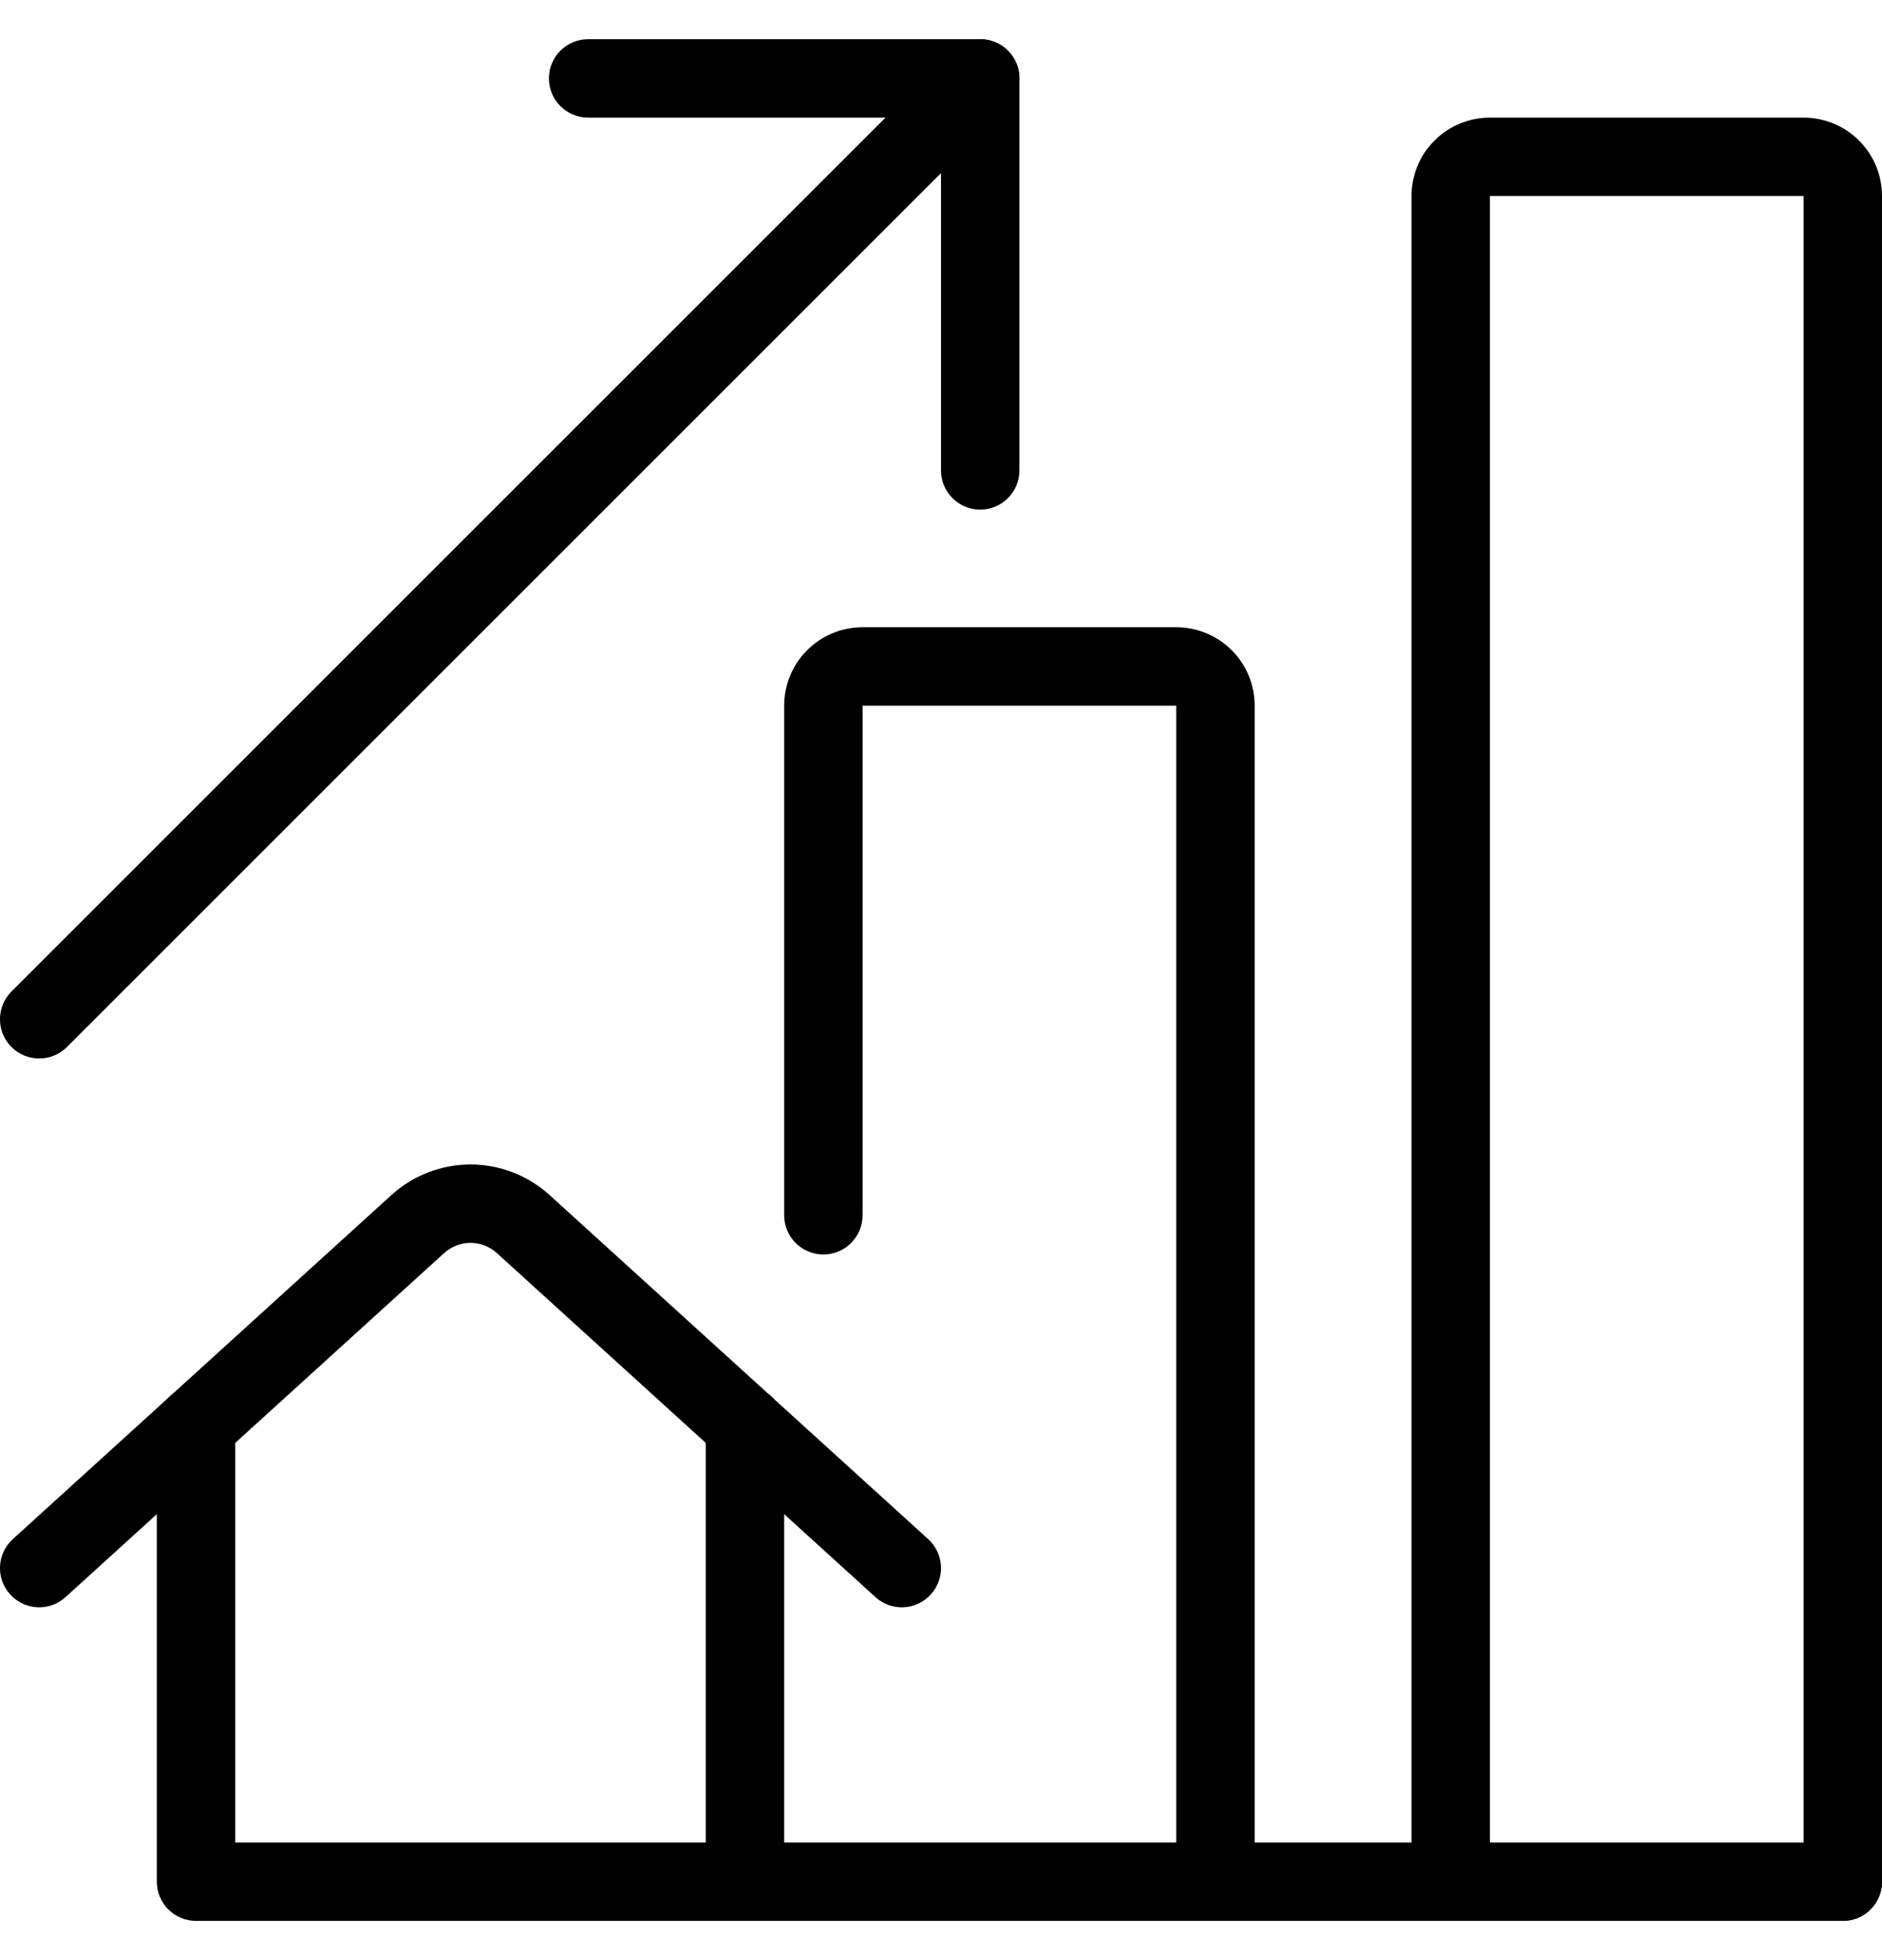
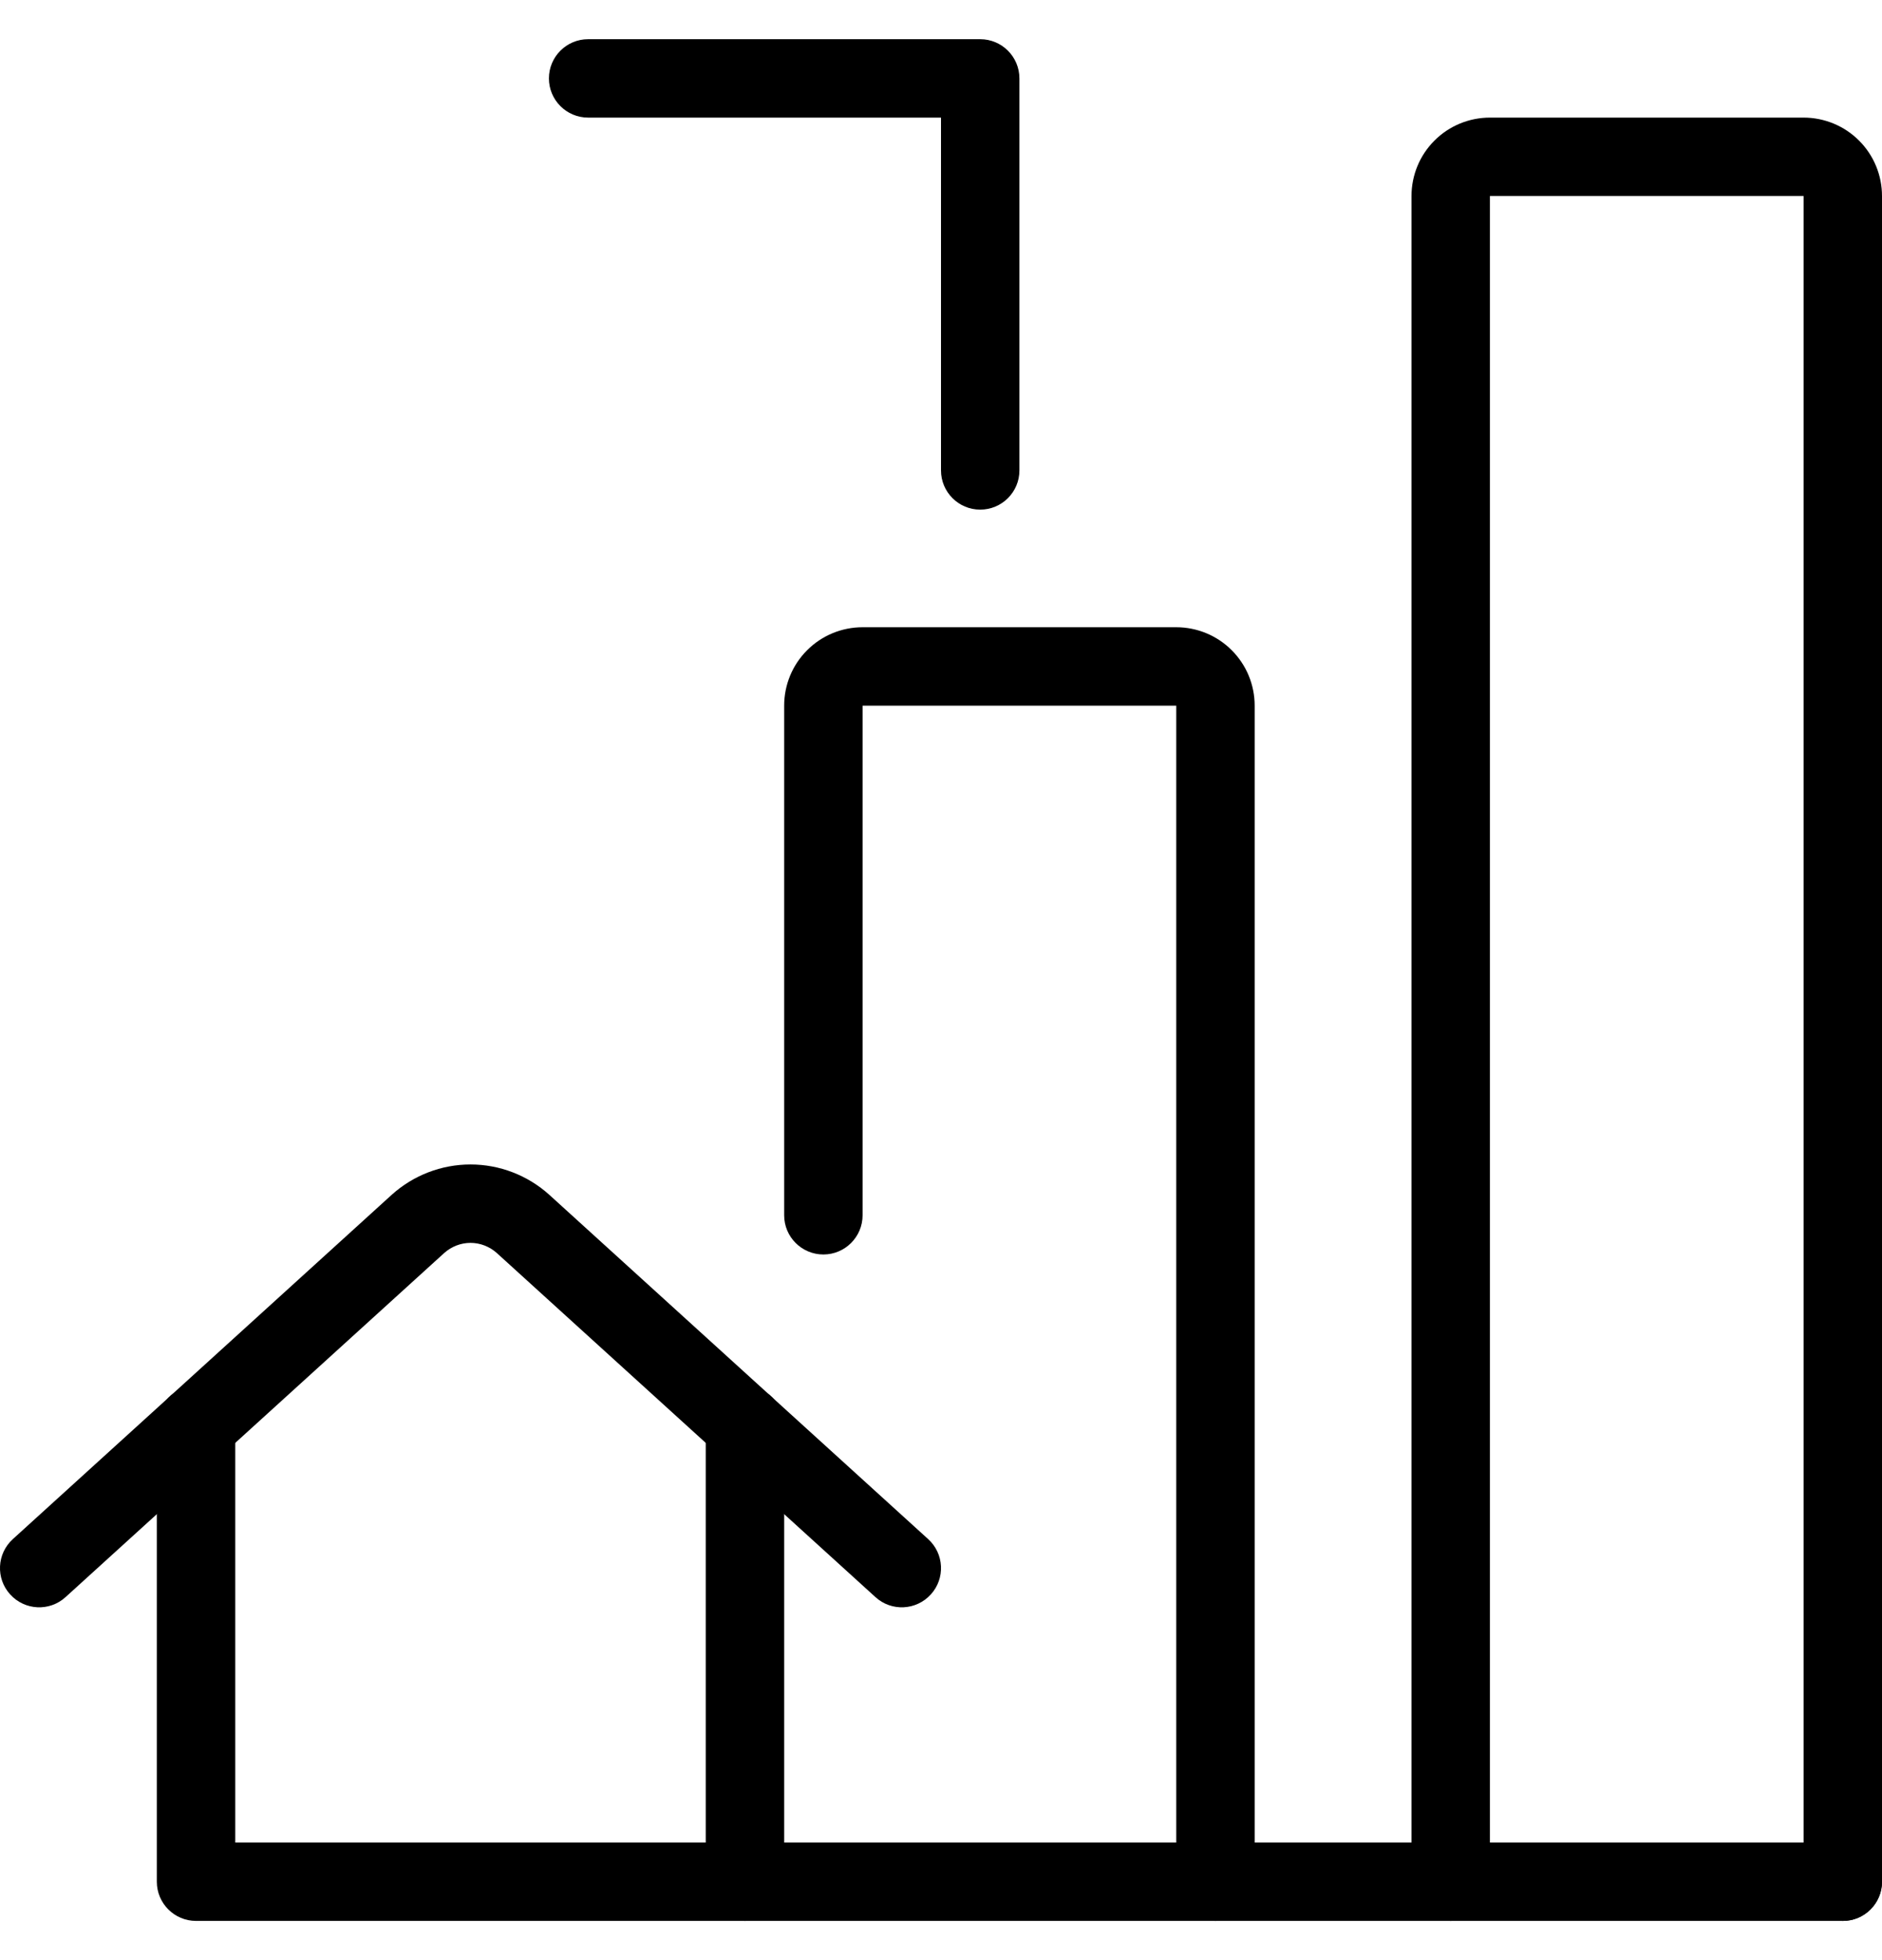
<svg xmlns="http://www.w3.org/2000/svg" width="24" height="25" viewBox="0 0 24 25" fill="none">
  <g clip-path="url(#clip0_5124_3583)">
    <path fill-rule="evenodd" clip-rule="evenodd" d="M2.5 17.68C2.776 17.68 3 17.904 3 18.18V23.5H9V18.18C9 17.904 9.224 17.68 9.5 17.68C9.776 17.68 10 17.904 10 18.18V24C10 24.276 9.776 24.5 9.5 24.5H2.5C2.224 24.5 2 24.276 2 24V18.18C2 17.904 2.224 17.68 2.5 17.68Z" fill="black" />
    <path fill-rule="evenodd" clip-rule="evenodd" d="M5.665 15.981C5.665 15.981 5.665 15.981 5.665 15.981L0.836 20.37C0.632 20.556 0.316 20.541 0.13 20.336C-0.056 20.132 -0.041 19.816 0.164 19.63L4.995 15.239C5.271 14.99 5.629 14.852 6 14.852C6.371 14.852 6.729 14.99 7.005 15.239L7.006 15.24L11.836 19.63C12.041 19.816 12.056 20.132 11.87 20.336C11.684 20.541 11.368 20.556 11.164 20.37L6.335 15.981C6.335 15.981 6.335 15.981 6.335 15.981C6.243 15.899 6.124 15.852 6 15.852C5.876 15.852 5.757 15.899 5.665 15.981Z" fill="black" />
    <path fill-rule="evenodd" clip-rule="evenodd" d="M7 1C7 0.724 7.224 0.5 7.5 0.5H12.5C12.776 0.5 13 0.724 13 1V6C13 6.276 12.776 6.5 12.5 6.5C12.224 6.5 12 6.276 12 6V1.5H7.5C7.224 1.5 7 1.276 7 1Z" fill="black" />
-     <path fill-rule="evenodd" clip-rule="evenodd" d="M12.854 0.646C13.049 0.842 13.049 1.158 12.854 1.354L0.854 13.354C0.658 13.549 0.342 13.549 0.146 13.354C-0.049 13.158 -0.049 12.842 0.146 12.646L12.146 0.646C12.342 0.451 12.658 0.451 12.854 0.646Z" fill="black" />
    <path fill-rule="evenodd" clip-rule="evenodd" d="M9 24C9 23.724 9.224 23.5 9.5 23.5H23.5C23.776 23.5 24 23.724 24 24C24 24.276 23.776 24.5 23.5 24.5H9.5C9.224 24.5 9 24.276 9 24Z" fill="black" />
    <path fill-rule="evenodd" clip-rule="evenodd" d="M10.293 8.293C10.48 8.105 10.735 8 11 8H15C15.265 8 15.52 8.105 15.707 8.293C15.895 8.48 16 8.735 16 9V24C16 24.276 15.776 24.5 15.5 24.5C15.224 24.5 15 24.276 15 24V9H11V15.5C11 15.776 10.776 16 10.5 16C10.224 16 10 15.776 10 15.5V9C10 8.735 10.105 8.48 10.293 8.293Z" fill="black" />
    <path fill-rule="evenodd" clip-rule="evenodd" d="M18.293 1.793C18.48 1.605 18.735 1.5 19 1.5H23C23.265 1.5 23.52 1.605 23.707 1.793C23.895 1.98 24 2.235 24 2.5V24C24 24.276 23.776 24.5 23.5 24.5C23.224 24.5 23 24.276 23 24V2.5H19V24C19 24.276 18.776 24.5 18.5 24.5C18.224 24.5 18 24.276 18 24V2.5C18 2.235 18.105 1.98 18.293 1.793Z" fill="black" />
  </g>
  <defs>
    <clipPath id="clip0_5124_3583">
      <rect width="24" height="24" fill="white" transform="translate(0 0.5)" />
    </clipPath>
  </defs>
</svg>